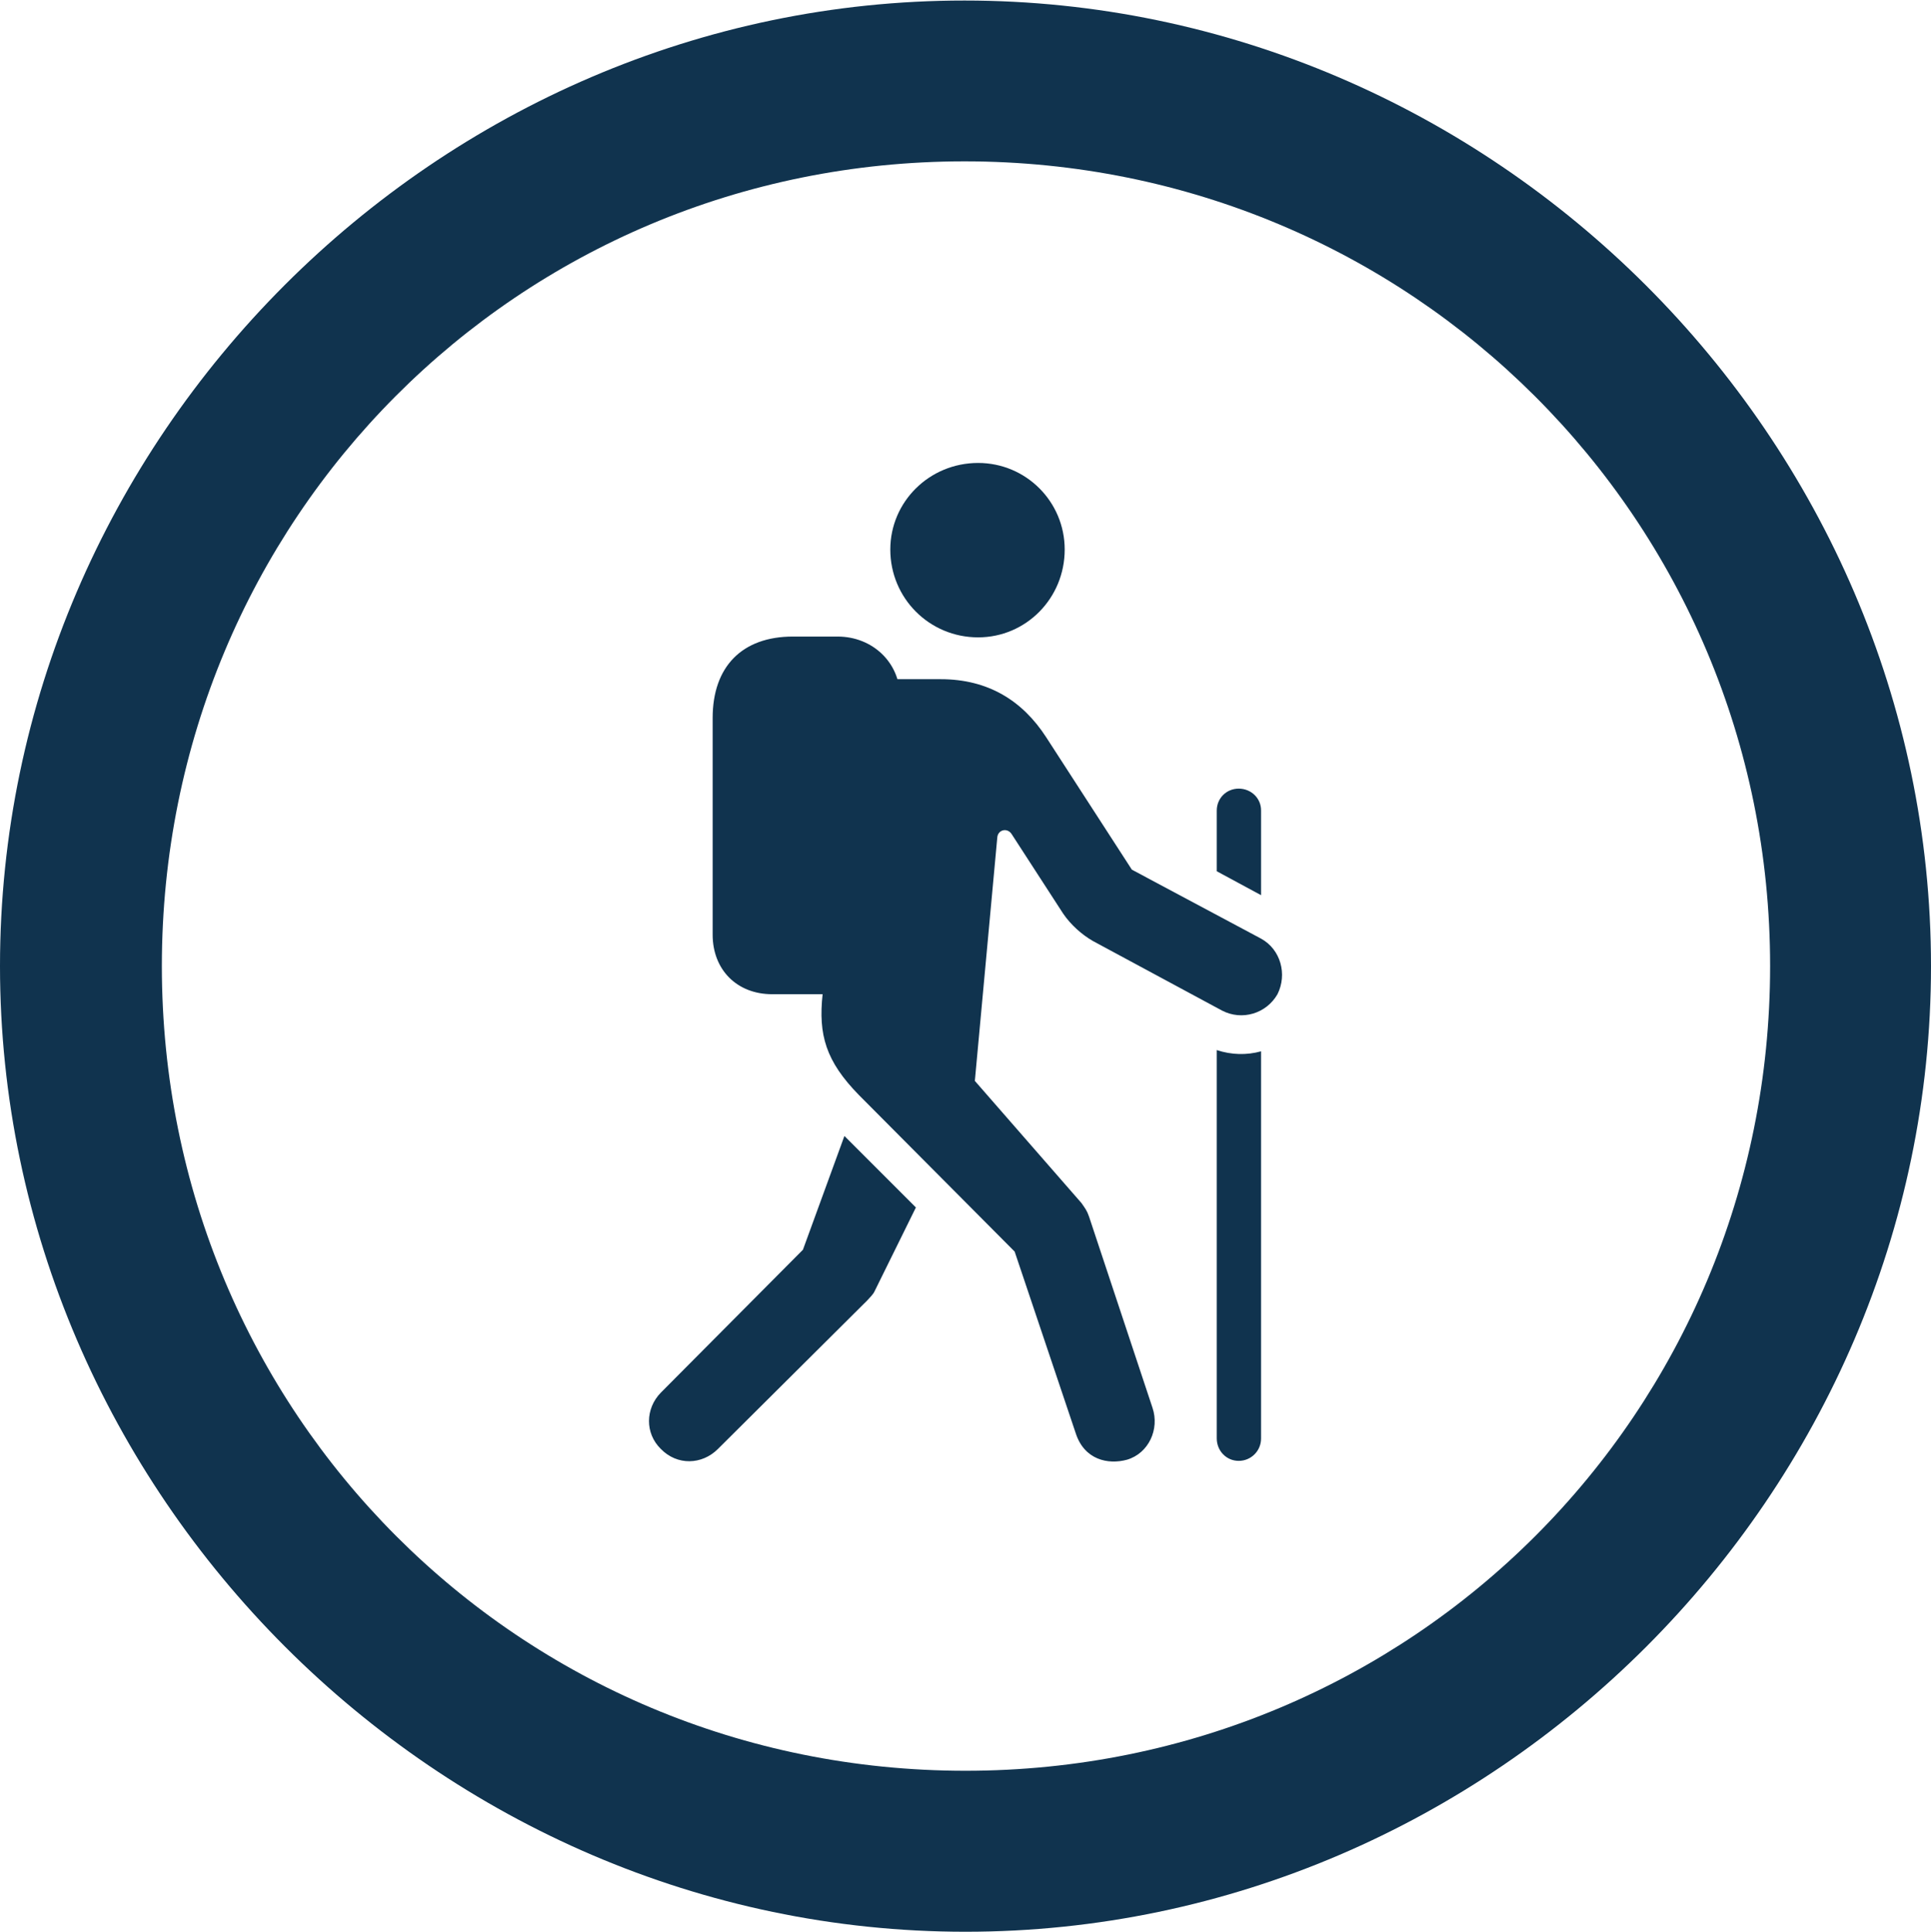
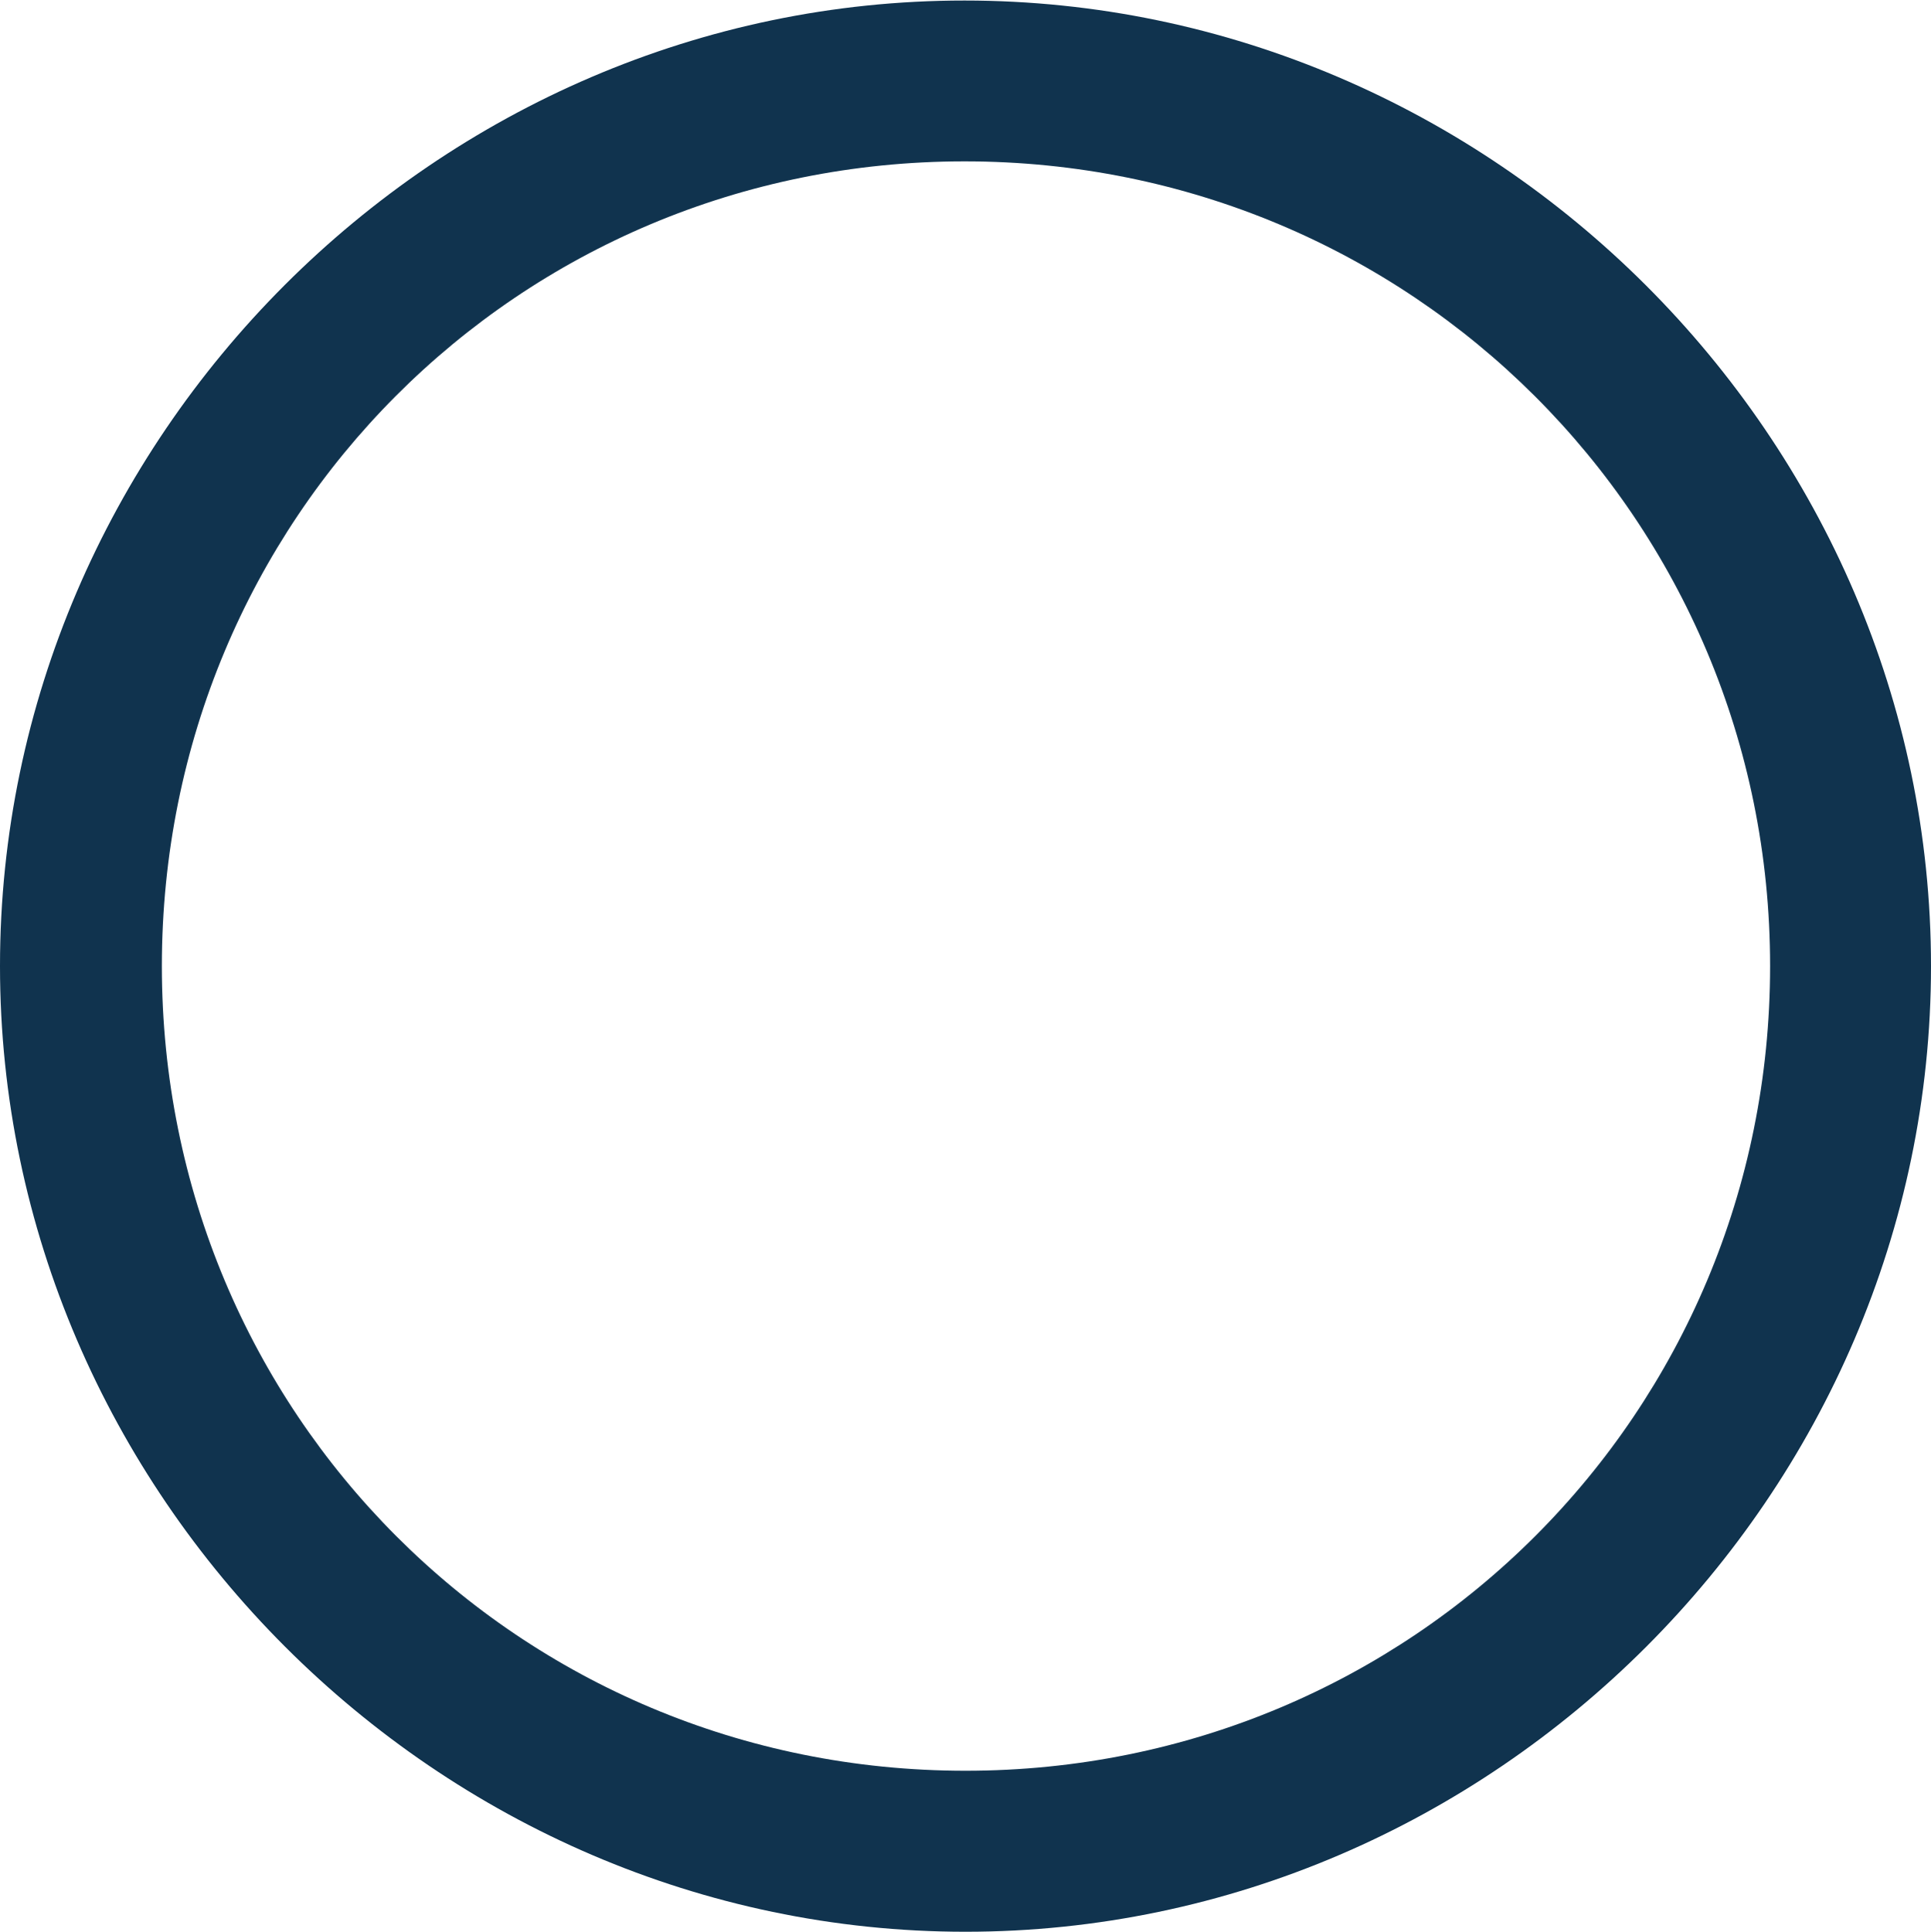
<svg xmlns="http://www.w3.org/2000/svg" version="1.1" id="Layer_1" x="0px" y="0px" viewBox="0 0 218.8 218.91" style="enable-background:new 0 0 218.8 218.91;" xml:space="preserve">
  <style type="text/css">
	.st0{fill-opacity:0;}
	.st1{fill:#11334E;}
	.st2{fill:#FFFFFF;}
	.st3{fill:#10334E;}
</style>
  <g>
    <g>
-       <rect x="73.54" y="52.45" class="st0" width="71.73" height="114.02" />
-       <path class="st3" d="M110.83,72.21c5.43,0,9.81-4.43,9.81-9.95c0-5.43-4.39-9.81-9.81-9.81c-5.52,0-9.95,4.39-9.95,9.81    C100.88,67.78,105.31,72.21,110.83,72.21z M127.7,165.38c2.44-0.72,3.71-3.44,2.89-5.88l-7.19-21.66    c-0.23-0.68-0.45-0.95-0.86-1.54l-12.08-13.84L113,94.91c0.05-0.9,1.13-1.18,1.63-0.41l5.83,9c0.86,1.27,2.13,2.4,3.39,3.12    l14.61,7.87c2.26,1.18,5.02,0.36,6.29-1.85c1.13-2.26,0.36-5.07-1.85-6.29l-14.65-7.82l-9.72-15.02    c-2.67-4.12-6.56-6.56-11.94-6.56h-9.63l-3.75,35.68c-0.5,4.61,0.36,7.6,4.12,11.44l17.64,17.73l6.92,20.58    C122.86,165.38,125.53,165.97,127.7,165.38z M87.49,112.64h7.42c3.98,0,7.06-2.94,7.06-6.74v-27c0-3.8-3.08-6.78-7.06-6.78h-5.07    c-5.74,0-9.09,3.39-9.09,9.23v24.56C80.76,109.88,83.51,112.64,87.49,112.64z M74.88,164.16c1.85,1.9,4.66,1.81,6.47,0    l16.91-16.82c0.32-0.36,0.68-0.68,0.86-1.09l4.66-9.45l-8.1-8.1l-4.7,12.89l-16.1,16.19C73.11,159.59,73.07,162.39,74.88,164.16z     M140.36,89.35c-1.4,0-2.49,1.09-2.49,2.49v6.87l5.02,2.71v-9.59C142.9,90.44,141.77,89.35,140.36,89.35z M140.36,165.51    c1.4,0,2.53-1.13,2.53-2.53v-43.87c-1.63,0.45-3.35,0.41-5.02-0.14v44.01C137.88,164.38,138.96,165.51,140.36,165.51z" />
-     </g>
+       </g>
    <path class="st3" d="M109.4,218.86c59.85,0,109.4-49.66,109.4-109.4c0-59.85-49.66-109.4-109.51-109.4C49.55,0.05,0,49.61,0,109.45   C0,169.2,49.66,218.86,109.4,218.86z M109.4,200.62c-50.63,0-91.06-40.54-91.06-91.17c0-50.63,40.33-91.17,90.95-91.17   c50.62,0,91.28,40.54,91.28,91.17C200.57,160.08,160.03,200.62,109.4,200.62z" />
  </g>
</svg>